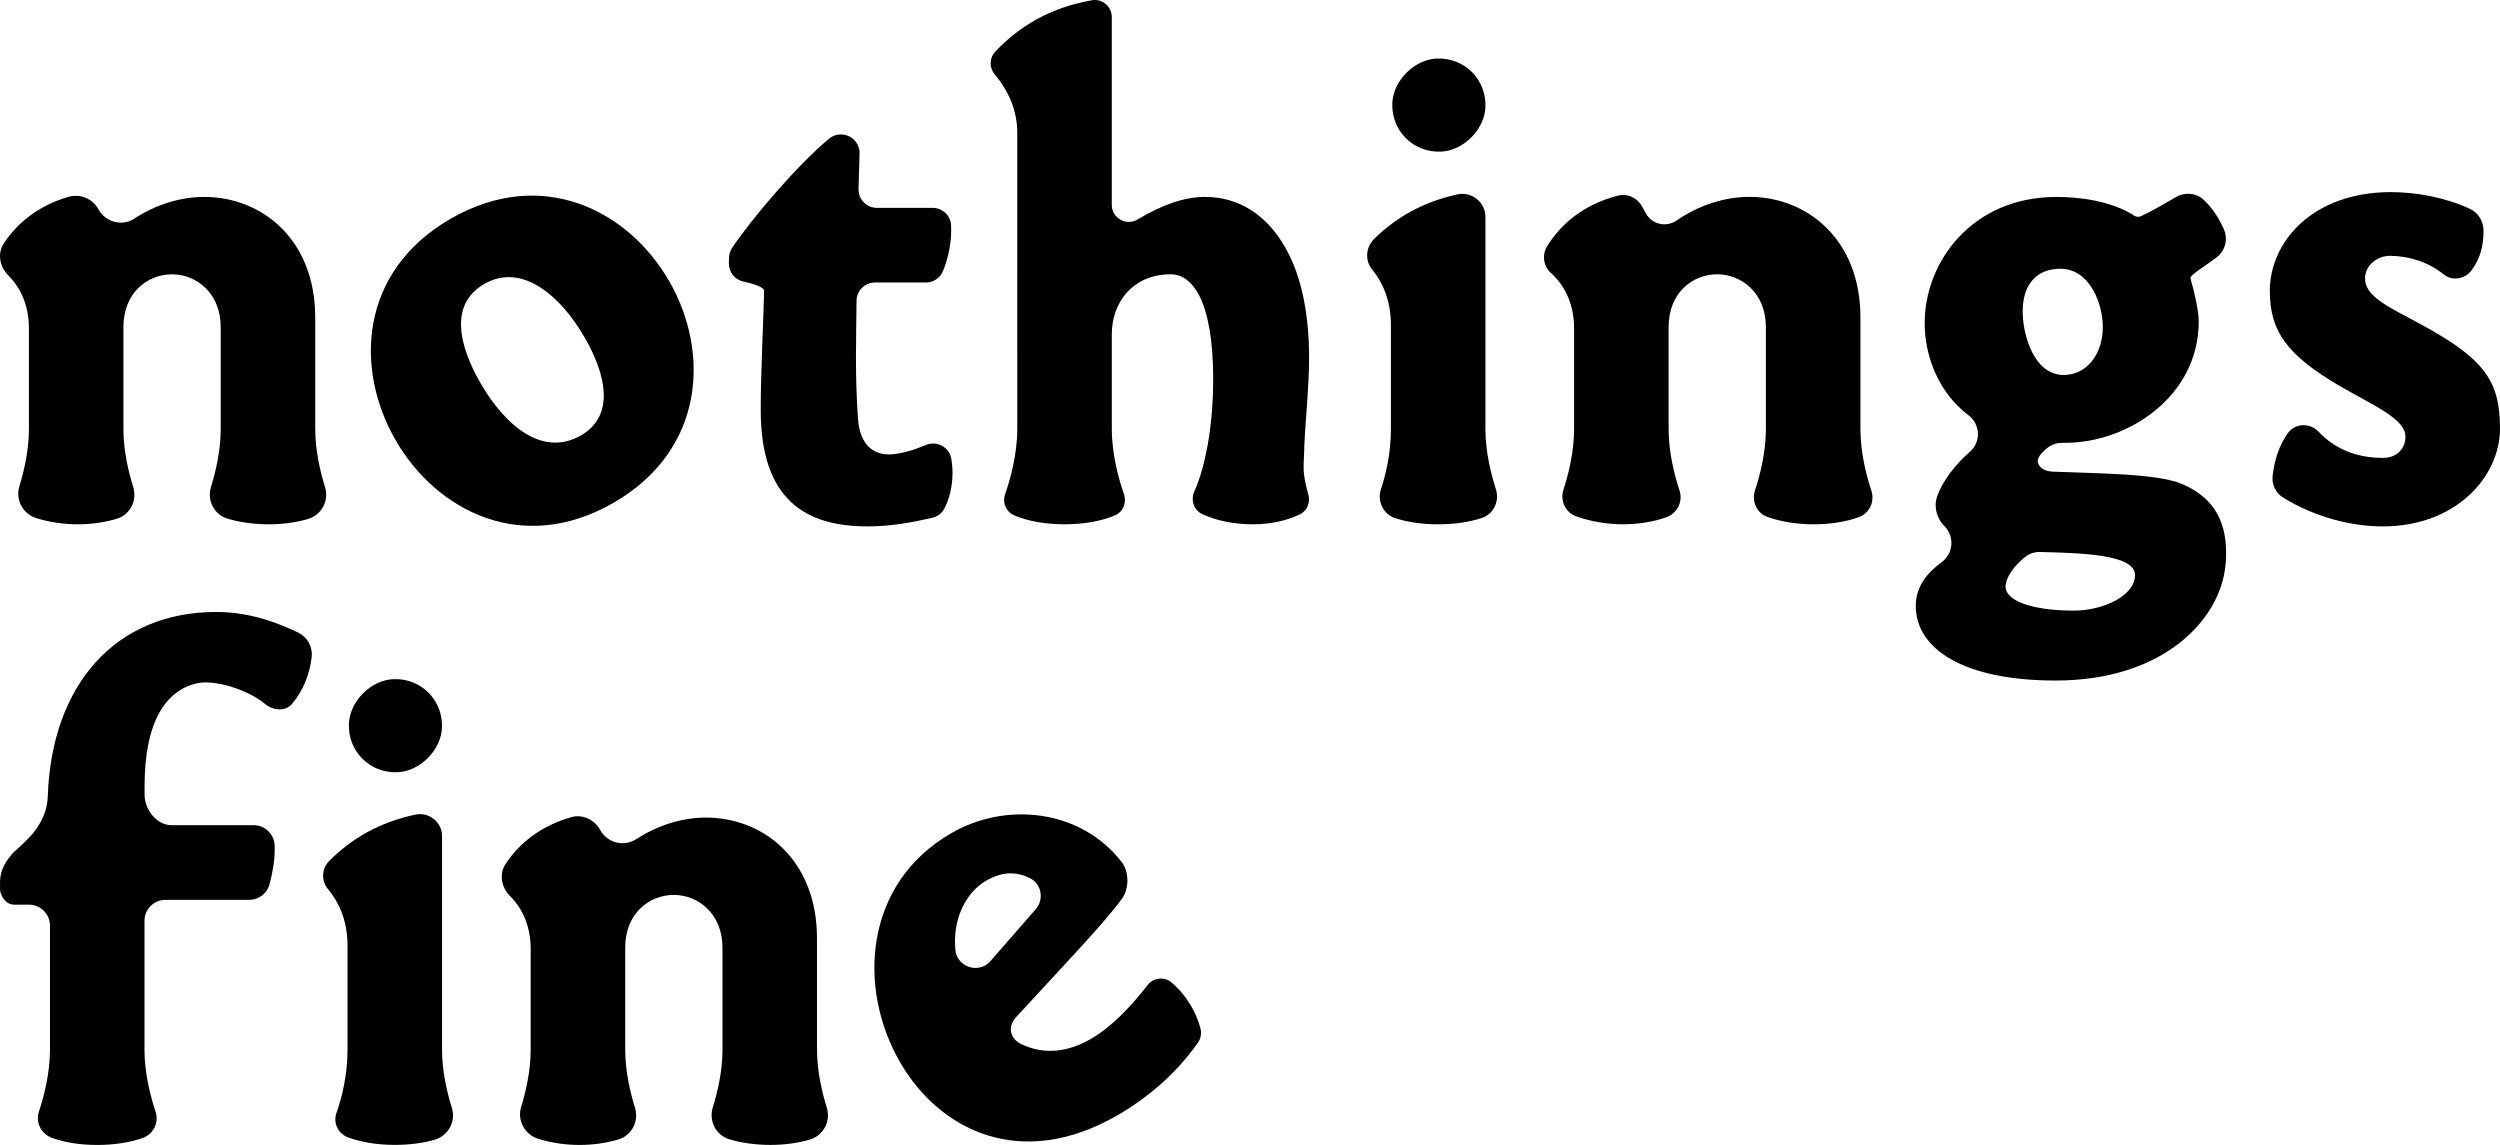
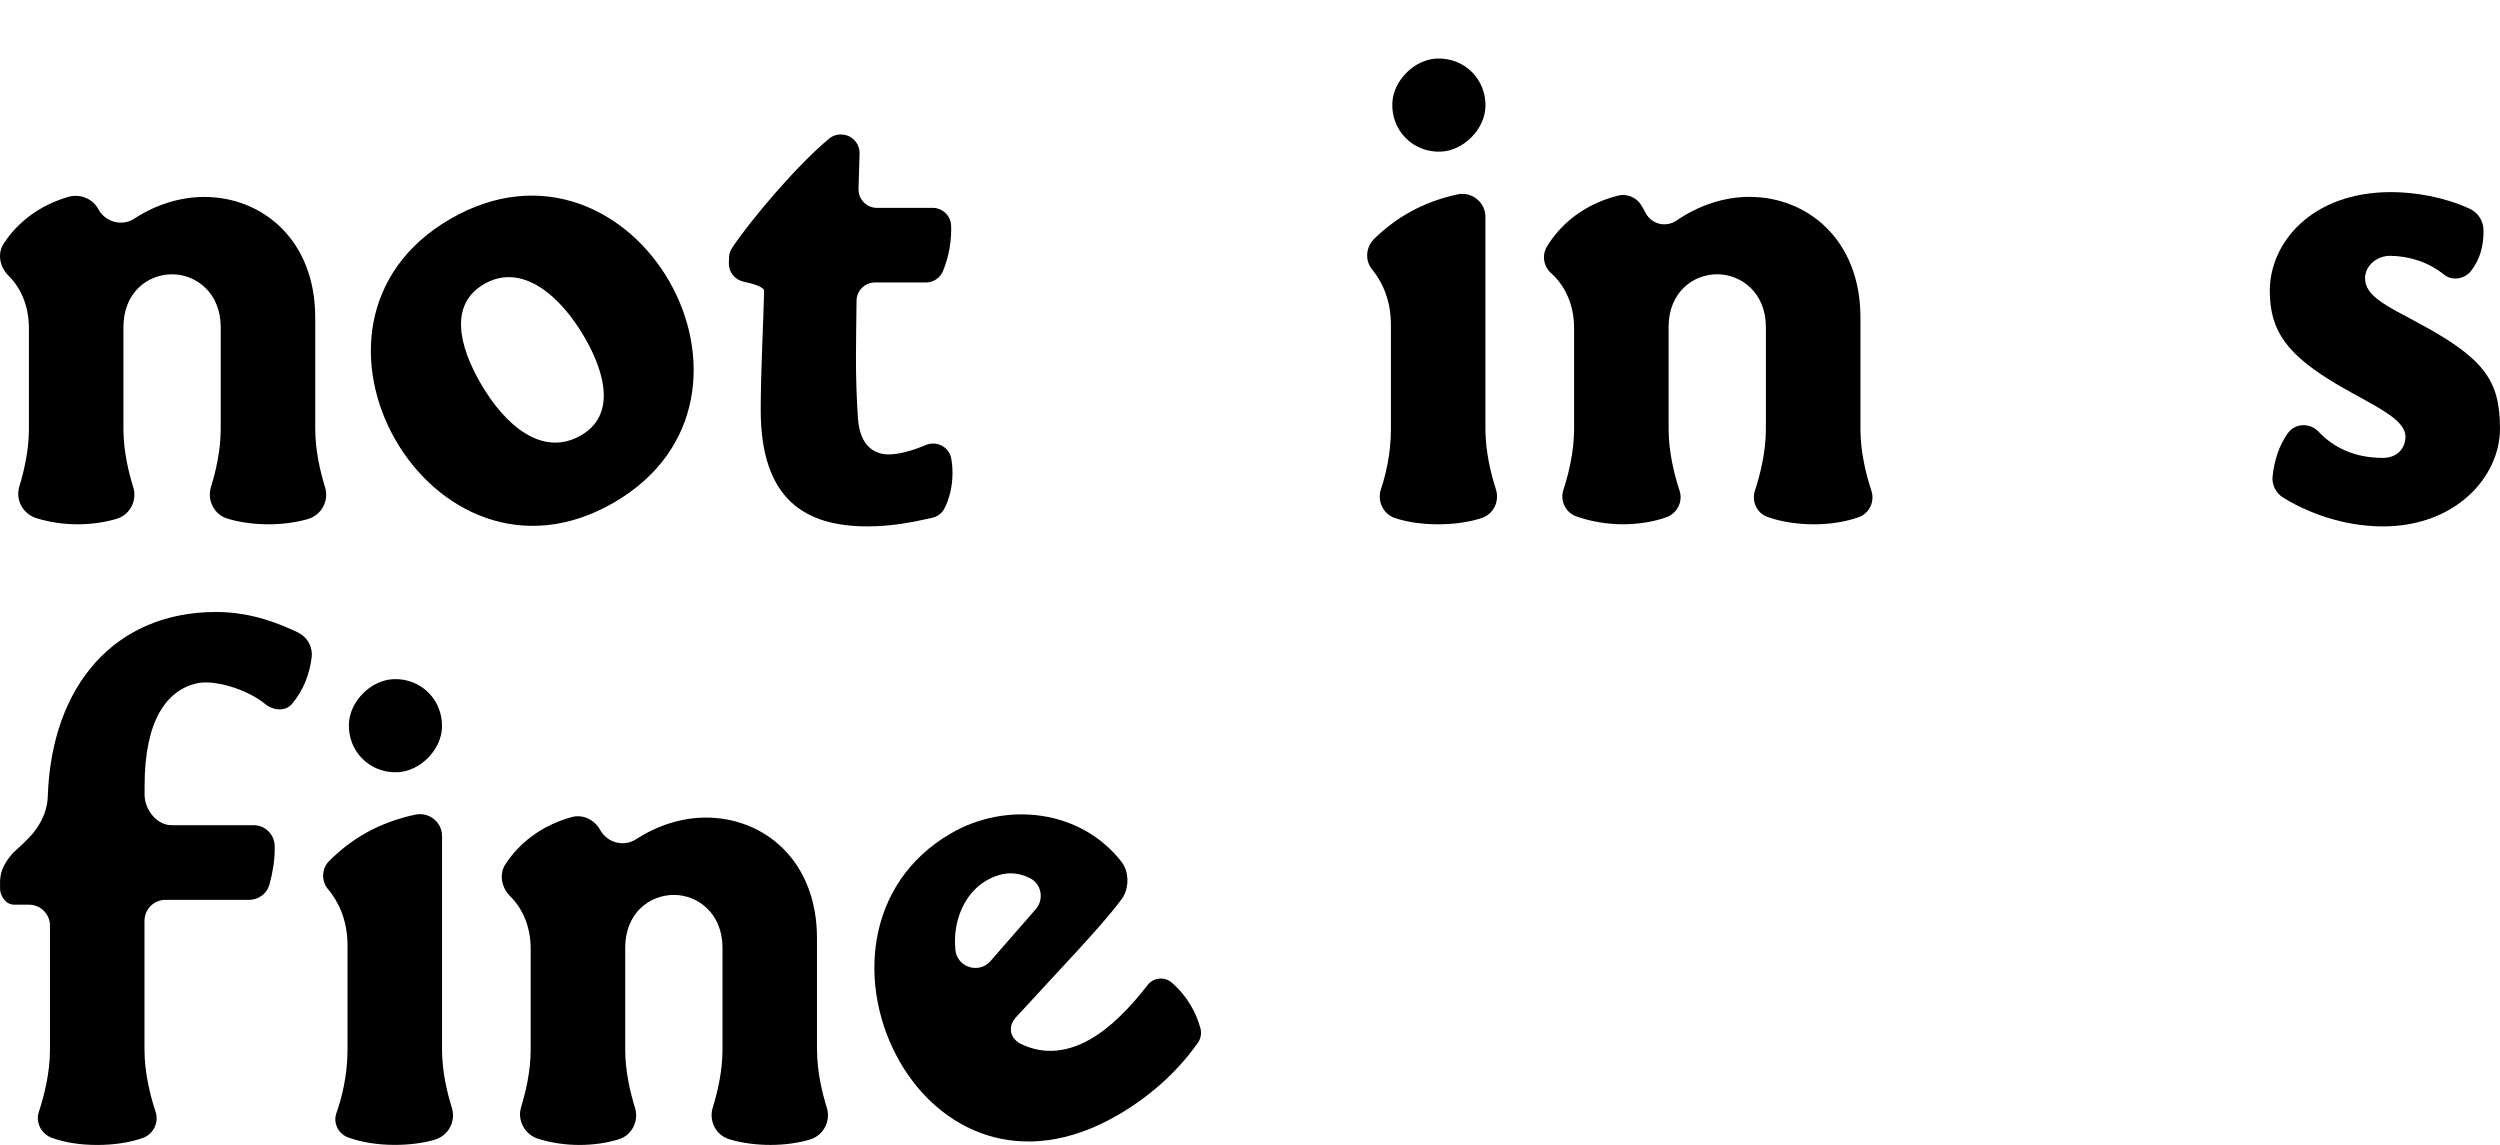
<svg xmlns="http://www.w3.org/2000/svg" id="Layer_1" data-name="Layer 1" viewBox="0 0 798 365.46">
  <defs>
    <style>
      .cls-1 {
        stroke-width: 0px;
      }
    </style>
  </defs>
  <path class="cls-1" d="M100.63,136.97c0,6.95,1.64,13.77,3.13,18.52,1.35,4.31-1.12,8.91-5.46,10.18-3.76,1.1-8.11,1.69-12.54,1.69s-9.15-.59-13.17-1.81c-4.24-1.29-6.57-5.88-5.25-10.11,1.48-4.74,3.11-11.54,3.11-18.47v-32.58c0-10.93-7.87-16.83-15.52-16.83s-15.53,5.69-15.53,16.83v32.58c0,6.95,1.64,13.77,3.13,18.51,1.31,4.19-.95,8.77-5.14,10.07-3.8,1.18-8.18,1.81-12.63,1.81s-9-.68-13.11-1.95c-4.32-1.34-6.8-5.86-5.47-10.17,1.46-4.73,3.05-11.44,3.05-18.27v-32.14c0-6.89-2.34-12.68-6.56-16.89-2.75-2.75-3.6-6.98-1.47-10.23,4.24-6.49,11.06-12.08,20.58-14.86,3.7-1.08,7.67.46,9.56,3.83l.08.15c2.29,4.08,7.5,5.53,11.42,2.97,6.97-4.54,14.77-6.94,22.36-6.94,18.37,0,35.42,13.55,35.42,38.48v35.64Z" />
  <path class="cls-1" d="M213.56,89.66c13.12,22.72,11.47,53.97-17.69,70.81-29.16,16.84-56.56,2.61-69.57-19.92-13.12-22.72-11.66-53.86,17.5-70.7,29.16-16.84,56.75-2.72,69.76,19.81ZM153.42,122.37c7.54,13.07,19.55,23.81,32.05,16.59,10.98-6.34,7.94-19.48,1.16-31.22-7.65-13.25-19.96-24.07-32.08-17.08-11.17,6.45-8.13,19.59-1.13,31.71Z" />
-   <path class="cls-1" d="M279.94,66.35h17.77c3.1,0,5.71,2.42,5.87,5.51.03.51.04.99.04,1.48,0,5.47-1.37,10.18-2.66,13.25-.92,2.18-3.05,3.58-5.42,3.58h-16.25c-3.22,0-5.84,2.58-5.88,5.81-.06,6.15-.19,12.68-.19,18.46,0,6.34.22,13.12.65,19.24.66,8.75,5.25,11.37,9.84,11.37,3.3,0,7.62-1.23,11.77-2.99,3.5-1.48,7.5.58,8.16,4.33.26,1.48.4,3.02.4,4.57,0,4.15-.95,8.29-2.65,11.47-.78,1.46-2.19,2.47-3.8,2.84-6.03,1.38-12.92,2.75-20.66,2.75-19.9,0-34.11-8.53-34.11-37.17,0-12.25.87-28.21,1.09-38.05,0-1.07-3.01-2.15-6.62-2.92-2.76-.59-4.72-3.08-4.64-5.91.02-.66.04-1.27.06-1.8.04-1.11.39-2.17,1-3.09,5.76-8.66,20.56-26.24,30.92-34.81,1.33-1.1,3.05-1.56,4.75-1.27l.1.02c2.89.5,4.98,3.05,4.89,5.99l-.33,11.29c-.1,3.31,2.56,6.05,5.88,6.05Z" />
-   <path class="cls-1" d="M354.89,65.42c0,4.26,4.65,6.81,8.29,4.61,7.57-4.58,14.86-7.18,21.44-7.18,11.15,0,20.34,6.12,26.24,17.27,4.59,8.53,7,20.12,7,34.11,0,9.4-1.09,18.59-1.53,28.21,0,2.19-.22,4.37-.22,6.78,0,2.83.71,5.77,1.52,8.67.68,2.47-.39,5.18-2.7,6.29-4.47,2.16-9.8,3.18-15,3.18-6.19,0-11.72-1.21-16.14-3.23-2.73-1.25-3.79-4.49-2.57-7.23,1.97-4.43,3.3-9.55,4.28-14.91,1.31-7.43,1.75-14.87,1.75-20.77,0-26.02-7-33.67-13.56-33.67-12.25,0-18.8,9.18-18.8,19.02v30.39c0,8.19,2.28,16.2,3.89,20.85.92,2.64-.3,5.59-2.87,6.69-4.47,1.93-10.23,2.85-16.11,2.85s-11.56-.92-16.09-2.86c-2.58-1.1-3.81-4.06-2.89-6.7,1.62-4.65,3.89-12.65,3.89-20.83V42.29c0-8.48-4.1-14.9-7.18-18.53-1.8-2.12-1.76-5.26.15-7.27,8-8.41,17.69-14.04,30.82-16.41,3.32-.6,6.38,2.01,6.38,5.38v59.95Z" />
+   <path class="cls-1" d="M279.94,66.35h17.77c3.1,0,5.71,2.42,5.87,5.51.03.51.04.99.04,1.48,0,5.47-1.37,10.18-2.66,13.25-.92,2.18-3.05,3.58-5.42,3.58h-16.25c-3.22,0-5.84,2.58-5.88,5.81-.06,6.15-.19,12.68-.19,18.46,0,6.34.22,13.12.65,19.24.66,8.75,5.25,11.37,9.84,11.37,3.3,0,7.62-1.23,11.77-2.99,3.5-1.48,7.5.58,8.16,4.33.26,1.48.4,3.02.4,4.57,0,4.15-.95,8.29-2.65,11.47-.78,1.46-2.19,2.47-3.8,2.84-6.03,1.38-12.92,2.75-20.66,2.75-19.9,0-34.11-8.53-34.11-37.17,0-12.25.87-28.21,1.09-38.05,0-1.07-3.01-2.15-6.62-2.92-2.76-.59-4.72-3.08-4.64-5.91.02-.66.04-1.27.06-1.8.04-1.11.39-2.17,1-3.09,5.76-8.66,20.56-26.24,30.92-34.81,1.33-1.1,3.05-1.56,4.75-1.27l.1.02c2.89.5,4.98,3.05,4.89,5.99l-.33,11.29c-.1,3.31,2.56,6.05,5.88,6.05" />
  <path class="cls-1" d="M474.15,136.97c0,7.29,1.81,14.44,3.34,19.2,1.21,3.76-.71,7.9-4.46,9.16-4.1,1.37-8.99,2.03-13.97,2.03s-9.64-.64-13.74-1.98c-3.78-1.23-5.79-5.43-4.53-9.2,1.5-4.5,3.19-11.32,3.19-19.21v-33.23c0-8.48-3.13-14.23-5.98-17.69-2.4-2.93-2.04-7.23.68-9.86,7.11-6.9,15.55-11.72,26.47-14.13,4.61-1.02,9,2.47,9,7.19v67.73ZM459.94,48.4c-8.83.37-15.87-6.67-15.51-15.5.29-7.18,7.03-13.92,14.21-14.21,8.82-.36,15.86,6.66,15.51,15.49-.29,7.18-7.02,13.92-14.2,14.22Z" />
  <path class="cls-1" d="M593.85,136.97c0,7.54,1.93,14.93,3.5,19.68,1.14,3.46-.65,7.23-4.08,8.45-4.12,1.47-9.16,2.26-14.29,2.26s-10.52-.78-14.94-2.41c-3.32-1.23-4.96-4.98-3.86-8.35,1.56-4.75,3.49-12.12,3.49-19.64v-32.58c0-10.93-7.87-16.83-15.53-16.83s-15.52,5.69-15.52,16.83v32.58c0,7.53,1.93,14.9,3.49,19.65,1.16,3.52-.75,7.27-4.23,8.51-4.08,1.45-8.95,2.23-13.91,2.23s-10.31-.89-14.86-2.54c-3.42-1.24-5.2-5-4.07-8.45,1.55-4.76,3.41-12,3.41-19.4v-32.14c0-7.32-2.64-13.4-7.37-17.66-2.4-2.16-2.95-5.73-1.27-8.5,4.39-7.23,11.87-13.47,22.63-16.21,2.85-.73,5.88.49,7.42,3,.48.78.94,1.61,1.39,2.47,1.92,3.68,6.51,4.8,9.94,2.45,7.18-4.93,15.34-7.53,23.24-7.53,18.37,0,35.42,13.55,35.42,38.48v35.64Z" />
-   <path class="cls-1" d="M699.2,88.87c1.53,5.25,2.63,10.71,2.63,13.78,0,23.83-22.52,38.7-42.64,38.7h-1.01c-1.61,0-3.19.5-4.47,1.47-1.84,1.39-3.27,3.14-3.27,4.22,0,1.53,1.31,3.28,4.59,3.5,16.18.65,32.8.65,40.89,3.72,9.84,3.93,14.65,11.15,14.65,22.08,0,1.31,0,2.62-.22,4.16-1.53,16.83-19.24,36.73-54.23,36.73-29.3,0-44.6-10.06-44.6-23.83,0-5.93,3.35-10.35,8.2-13.91,3.79-2.78,4.27-8.12.99-11.49-1.86-1.91-2.85-4.24-2.85-6.96,0-3.72,4.37-11.15,10.93-16.84h0c3.64-3.15,3.35-8.79-.49-11.69-9.66-7.31-13.94-18.98-13.94-29.41,0-19.46,15.09-40.23,41.98-40.23,7.87,0,17.27,1.31,24.49,5.69.22.22.87.65,1.75.65.44,0,.88-.22,1.31-.44,2.41-1.07,7.28-3.87,10.7-5.87,2.75-1.61,6.27-1.39,8.65.73,2.72,2.41,4.98,5.84,6.62,9.55,1.44,3.24.39,7.05-2.49,9.12-2.14,1.54-4.57,3.27-6.2,4.4-.88.66-1.97,1.53-1.97,1.97v.22ZM640.17,187.26c0,4.37,8.09,7.65,21.87,7.65,8.96,0,19.46-4.59,19.46-11.37s-18.21-6.99-30.24-7.35c-1.77-.05-3.52.51-4.9,1.63-3.74,3.04-6.18,6.7-6.18,9.44ZM645.64,99.36c0,7.43,3.5,20.33,13.12,20.33,7.43,0,12.46-6.78,12.46-15.31,0-7.43-4.15-18.59-13.55-18.59-7.44,0-12.02,4.81-12.02,13.56Z" />
  <path class="cls-1" d="M792.75,73.56c0,4.76-.97,8.99-3.98,12.9-2.05,2.66-6.06,3.29-8.67,1.18-4.92-3.97-10.99-5.9-17.09-5.98-4.15-.06-8.03,2.97-8.09,7.12-.08,5.74,7.16,9.03,16.62,14.09,21.21,11.37,26.46,18.37,26.46,33.89s-14.21,31.27-37.39,31.27c-10.13,0-21.65-2.95-31.78-9.16-2.34-1.44-3.71-4.09-3.42-6.82.54-5.08,2.06-9.83,4.84-13.75,2.32-3.26,7.05-3.43,9.8-.53,5.07,5.36,11.89,8.39,20.55,8.39,4.59,0,7.22-3.06,7.22-6.78,0-5.69-10.06-9.84-20.99-16.18-16.84-9.84-22.31-17.49-22.31-30.39,0-15.31,13.34-31.49,38.7-31.49,7.56,0,17,1.56,25.15,5.33,2.68,1.24,4.37,3.96,4.37,6.92h0Z" />
  <path class="cls-1" d="M54.74,263.4h26.23c3.64,0,6.61,2.92,6.71,6.56,0,.29.01.58.01.87,0,3.83-.64,7.77-1.71,11.59-.8,2.86-3.47,4.81-6.44,4.81h-26.72c-3.7,0-6.7,3-6.7,6.7v41.14c0,7.61,1.97,15.06,3.54,19.81,1.13,3.41-.67,7.12-4.05,8.34-4.22,1.52-9.35,2.25-14.58,2.25s-10.11-.72-14.36-2.22c-3.47-1.23-5.41-4.92-4.25-8.41,1.57-4.75,3.53-12.17,3.53-19.76v-39.61c0-3.7-3-6.7-6.7-6.7h-4.72c-3.01,0-4.51-3.34-4.51-4.87,0-3.23-.53-6.39,4.14-11.65.49-.55,5.22-4.49,7.33-7.52,2.57-3.69,3.64-7.01,3.76-10.52,1.19-35.61,21.59-58.87,53.75-58.87,11.65,0,20.77,4.05,25.85,6.42,3.66,1.71,5,5.17,4.63,8.1-.69,5.4-2.65,10.54-6.27,14.82-2.14,2.53-6.06,2.13-8.6.02-5.45-4.51-15.97-7.91-21.8-6.58-9.59,2.19-16.66,11.79-16.66,32.78v2.77c0,4.74,3.88,9.73,8.61,9.73Z" />
  <path class="cls-1" d="M141.1,335.07c0,6.97,1.65,13.82,3.14,18.56,1.36,4.33-1.16,8.92-5.51,10.18-3.82,1.11-8.24,1.64-12.71,1.64-5.24,0-10.58-.77-14.92-2.39-3.15-1.17-4.83-4.61-3.71-7.78,1.57-4.45,3.54-11.71,3.54-20.23v-33.23c0-8.68-3.28-14.49-6.18-17.93-2.28-2.71-2.13-6.64.38-9.13,7.3-7.25,16.02-12.28,27.41-14.72,4.39-.94,8.56,2.35,8.56,6.83v68.18ZM126.88,246.5c-8.82.36-15.86-6.66-15.51-15.49.29-7.18,7.02-13.92,14.2-14.22,8.83-.37,15.87,6.67,15.51,15.5-.29,7.18-7.03,13.92-14.21,14.21Z" />
  <path class="cls-1" d="M260.8,335.07c0,6.95,1.64,13.77,3.12,18.51,1.35,4.32-1.12,8.92-5.46,10.19-3.75,1.1-8.11,1.69-12.53,1.69s-9.14-.59-13.16-1.81c-4.25-1.29-6.58-5.89-5.26-10.12,1.48-4.74,3.11-11.53,3.11-18.46v-32.58c0-10.93-7.87-16.83-15.52-16.83s-15.53,5.69-15.53,16.83v32.58c0,6.95,1.64,13.76,3.12,18.51,1.31,4.19-.95,8.78-5.15,10.08-3.8,1.18-8.18,1.81-12.62,1.81s-9-.68-13.09-1.95c-4.32-1.34-6.81-5.87-5.48-10.19,1.46-4.73,3.04-11.43,3.04-18.25v-32.14c0-6.89-2.34-12.68-6.56-16.89-2.75-2.74-3.61-6.97-1.48-10.22,4.31-6.6,11.28-12.26,21.04-15,3.55-1,7.3.74,9.11,3.96.03.05.05.1.08.15,2.29,4.1,7.55,5.48,11.5,2.92,6.95-4.51,14.73-6.89,22.28-6.89,18.37,0,35.42,13.55,35.42,38.48v35.64Z" />
  <path class="cls-1" d="M324.32,324.69c-2.77,3-1.99,6.84,1.7,8.6,7.57,3.62,15.16,2.39,22.13-1.64,6.52-3.76,12.74-10.2,18.2-17.26,1.87-2.41,5.39-2.72,7.7-.72,2.62,2.28,4.61,4.78,6.2,7.52,1.17,2.02,2.18,4.28,2.91,6.96.43,1.58.18,3.31-.76,4.65-6.71,9.59-15.81,17.49-25.73,23.21-30.87,17.82-56.82,4.78-69.39-16.99-13.56-23.48-11.65-56.9,16.38-73.08,17.62-10.17,41.33-7.57,54.36,9.19,2.49,3.21,2.45,8.62.01,11.88-3.86,5.17-8.31,10.09-14,16.34l-19.7,21.33ZM330.62,290.2c2.7-3.1,1.86-8.02-1.82-9.87-4.6-2.31-9.11-2.05-14.03.8-6.43,3.71-10.75,12.2-9.81,22.06.53,5.58,7.53,7.81,11.21,3.58l14.45-16.57Z" />
</svg>